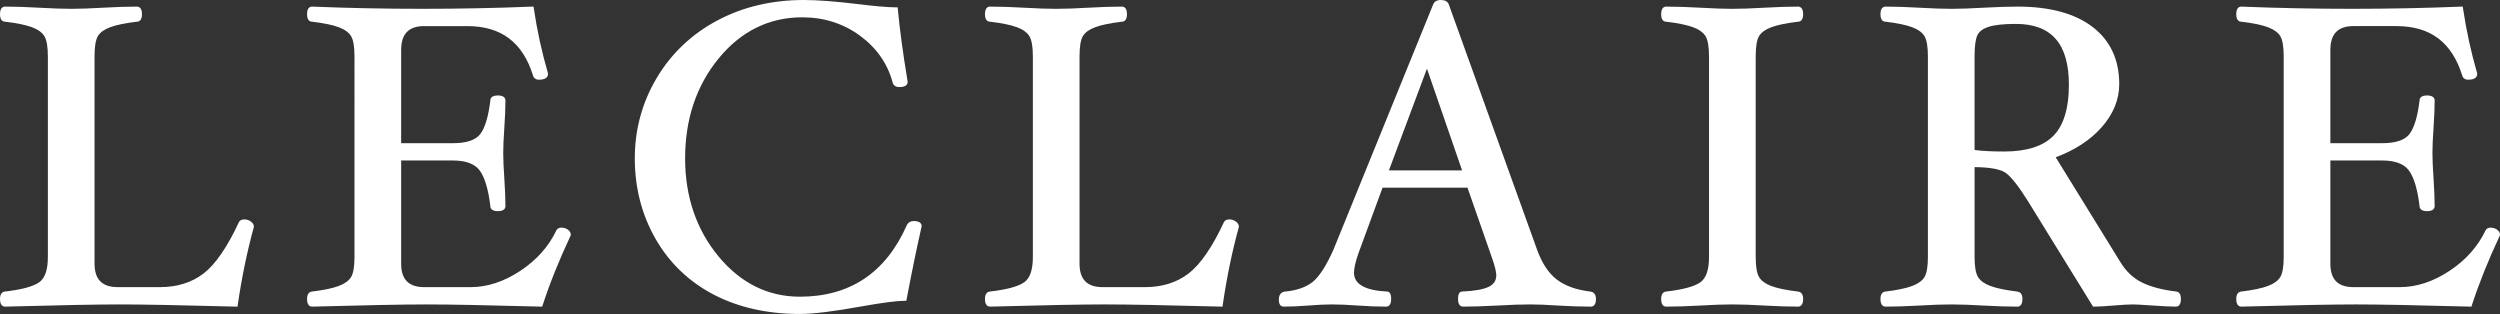
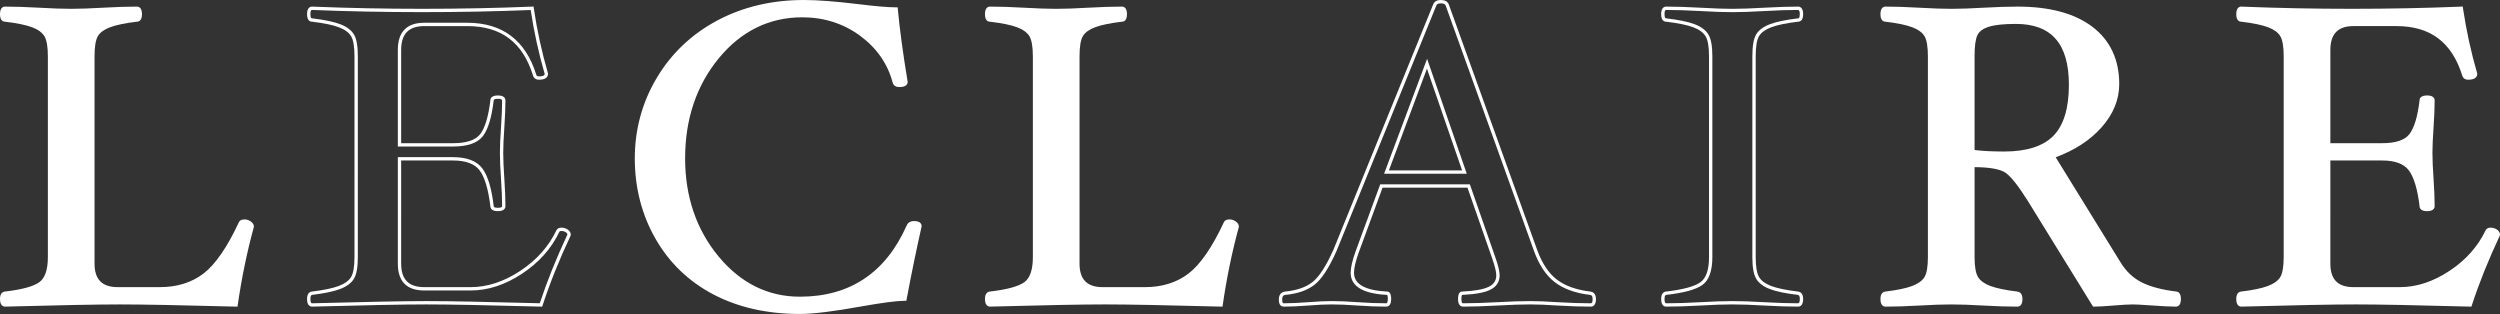
<svg xmlns="http://www.w3.org/2000/svg" version="1.1" id="レイヤー_1" x="0px" y="0px" viewBox="0 0 416.642 52.325" style="enable-background:new 0 0 416.642 52.325;" xml:space="preserve">
  <rect x="0" y="0" width="416.642" height="52.325" fill="#333333" stroke="none" />
  <style type="text/css">
	.st0{fill:#FFFFFF;}
</style>
  <g>
    <g>
      <path class="st0" d="M42.034,37.766c-1.14,4.165-2.038,8.518-2.692,13.057c-9.072-0.244-15.526-0.366-19.362-0.366    c-3.79,0-10.167,0.122-19.132,0.366c-0.38,0-0.57-0.332-0.57-0.996c0-0.593,0.189-0.914,0.57-0.962    c2.872-0.331,4.824-0.864,5.857-1.6c1.033-0.735,1.55-2.206,1.55-4.41V9.384c0-1.659-0.209-2.826-0.623-3.504    c-0.417-0.674-1.147-1.208-2.191-1.6C4.396,3.89,2.865,3.574,0.848,3.337c-0.38,0-0.57-0.324-0.57-0.98    c0-0.651,0.189-0.978,0.57-0.978c1.591,0,3.49,0.061,5.699,0.185c2.107,0.121,3.879,0.184,5.32,0.184    c1.438,0,3.199-0.062,5.284-0.184c2.184-0.123,4.073-0.185,5.664-0.185c0.379,0,0.57,0.327,0.57,0.978    c0,0.655-0.191,0.98-0.57,0.98c-1.996,0.237-3.516,0.553-4.561,0.943c-1.044,0.392-1.768,0.919-2.172,1.584    c-0.403,0.665-0.604,1.838-0.604,3.522v34.547c0,2.8,1.378,4.198,4.136,4.198h7.058c2.922,0,5.394-0.775,7.416-2.324    c2.02-1.549,4.016-4.441,5.989-8.68c0.094-0.188,0.319-0.283,0.677-0.283c0.308,0,0.599,0.096,0.872,0.286    C41.896,37.318,42.034,37.53,42.034,37.766z" />
      <path class="st0" d="M39.581,51.106L39.334,51.1c-9.027-0.242-15.539-0.365-19.354-0.365c-3.77,0-10.204,0.123-19.125,0.365l0,0    C0.531,51.1,0,50.935,0,49.826c0-0.938,0.442-1.191,0.813-1.237c2.814-0.324,4.741-0.846,5.731-1.551    c0.951-0.677,1.434-2.085,1.434-4.184V9.384c0-1.598-0.196-2.728-0.582-3.359C7.013,5.407,6.323,4.908,5.343,4.54    C4.321,4.158,2.798,3.846,0.815,3.613c-0.002,0-0.003,0-0.005,0C0.525,3.613,0,3.445,0,2.357C0,1.264,0.531,1.1,0.848,1.1    c1.588,0,3.51,0.062,5.714,0.186c2.145,0.123,3.879,0.183,5.304,0.183c1.423,0,3.146-0.06,5.268-0.183    c2.179-0.123,4.09-0.186,5.68-0.186c0.316,0,0.848,0.164,0.848,1.257c0,1.094-0.531,1.258-0.848,1.258    c-1.928,0.23-3.44,0.543-4.463,0.926c-0.98,0.367-1.664,0.861-2.032,1.468c-0.374,0.616-0.563,1.753-0.563,3.377v34.547    c0,2.638,1.262,3.92,3.858,3.92h7.058c2.845,0,5.283-0.763,7.247-2.267c1.974-1.514,3.961-4.399,5.906-8.576    c0.148-0.297,0.459-0.444,0.929-0.444c0.364,0,0.711,0.113,1.031,0.337c0.351,0.243,0.528,0.533,0.528,0.863l-0.01,0.073    c-1.133,4.142-2.037,8.523-2.686,13.023L39.581,51.106z M0.848,1.657c-0.072,0-0.292,0-0.292,0.7c0,0.701,0.22,0.701,0.292,0.701    C2.907,3.3,4.474,3.622,5.538,4.02c1.098,0.412,1.881,0.988,2.331,1.714c0.447,0.731,0.665,1.926,0.665,3.65v33.471    c0,2.289-0.561,3.849-1.667,4.637c-1.082,0.77-3.041,1.31-5.987,1.649c-0.086,0.011-0.324,0.04-0.324,0.686    c0,0.477,0.098,0.718,0.292,0.718c8.917-0.242,15.357-0.366,19.132-0.366c3.786,0,10.219,0.121,19.123,0.36    c0.647-4.422,1.539-8.729,2.652-12.806c-0.006-0.069-0.045-0.206-0.289-0.374c-0.229-0.159-0.462-0.236-0.713-0.236    c-0.231,0-0.387,0.047-0.428,0.129c-1.98,4.252-4.023,7.207-6.069,8.776c-2.062,1.58-4.614,2.382-7.584,2.382h-7.058    c-2.929,0-4.414-1.507-4.414-4.477V9.386c0-1.752,0.211-2.951,0.644-3.666c0.435-0.715,1.212-1.287,2.312-1.699    c1.064-0.398,2.621-0.722,4.625-0.96c0.105-0.002,0.325-0.002,0.325-0.703c0-0.7-0.22-0.7-0.292-0.7    c-1.58,0-3.479,0.062-5.648,0.184c-2.132,0.124-3.866,0.185-5.299,0.185c-1.436,0-3.181-0.061-5.336-0.185    C4.337,1.719,2.425,1.657,0.848,1.657z" />
    </g>
    <g>
-       <path class="st0" d="M94.848,39.137c-1.92,4.084-3.483,7.979-4.689,11.686c-8.93-0.244-15.289-0.366-19.079-0.366    c-3.742,0-10.097,0.122-19.061,0.366c-0.38,0-0.569-0.332-0.569-0.996c0-0.593,0.189-0.914,0.569-0.962    c1.97-0.236,3.479-0.551,4.522-0.942c1.044-0.391,1.775-0.918,2.191-1.581c0.416-0.664,0.624-1.827,0.624-3.486V9.384    c0-1.635-0.197-2.789-0.589-3.467c-0.392-0.678-1.111-1.216-2.155-1.619c-1.044-0.402-2.576-0.724-4.593-0.961    c-0.38,0-0.569-0.324-0.569-0.98c0-0.651,0.189-0.978,0.569-0.978c5.978,0.245,12.087,0.368,18.33,0.368    c6.287,0,12.397-0.123,18.33-0.368c0.542,3.687,1.334,7.324,2.375,10.914c0,0.476-0.409,0.713-1.224,0.713    c-0.398,0-0.643-0.167-0.734-0.501c-1.751-5.622-5.494-8.434-11.223-8.434h-7.175c-2.748,0-4.121,1.422-4.121,4.263v15.809h8.913    c2.345,0,3.932-0.541,4.765-1.626c0.832-1.084,1.414-3.005,1.742-5.763c0-0.376,0.325-0.566,0.979-0.566    c0.652,0,0.979,0.191,0.979,0.57c0,1.189-0.062,2.688-0.184,4.496c-0.123,1.735-0.184,3.148-0.184,4.243    c0,1.118,0.06,2.545,0.184,4.279c0.122,1.856,0.184,3.377,0.184,4.566c0,0.38-0.328,0.57-0.979,0.57    c-0.654,0-0.979-0.19-0.979-0.572c-0.352-2.91-0.968-4.948-1.847-6.12c-0.879-1.168-2.435-1.753-4.66-1.753h-8.913V43.94    c0,2.794,1.374,4.19,4.124,4.19h7.752c2.819,0,5.617-0.914,8.389-2.745c2.772-1.827,4.813-4.111,6.118-6.85    c0.093-0.212,0.296-0.319,0.606-0.319c0.331,0,0.627,0.091,0.889,0.267C94.715,38.661,94.848,38.878,94.848,39.137z" />
      <path class="st0" d="M90.359,51.105L90.151,51.1c-8.886-0.242-15.302-0.365-19.071-0.365c-3.723,0-10.133,0.123-19.054,0.365l0,0    c-0.324,0-0.854-0.165-0.854-1.273c0-0.938,0.442-1.191,0.812-1.237c1.941-0.233,3.441-0.545,4.459-0.927    c0.981-0.367,1.672-0.861,2.054-1.469c0.385-0.616,0.581-1.739,0.581-3.339V9.384c0-1.575-0.186-2.695-0.552-3.328    c-0.356-0.615-1.034-1.12-2.015-1.499c-1.021-0.393-2.543-0.711-4.525-0.943c-0.002,0-0.003,0-0.005,0    c-0.285,0-0.81-0.168-0.81-1.256c0-1.093,0.531-1.257,0.847-1.257C63.994,1.593,76.89,1.588,88.667,1.102l0.25-0.011l0.037,0.248    c0.538,3.652,1.334,7.312,2.367,10.877l0.011,0.077c0,0.452-0.261,0.991-1.502,0.991c-0.521,0-0.877-0.251-1.002-0.706    C87.104,7.044,83.519,4.35,77.873,4.35h-7.175c-2.586,0-3.843,1.303-3.843,3.984v15.53h8.635c2.242,0,3.771-0.51,4.545-1.517    c0.798-1.04,1.366-2.934,1.687-5.627c-0.002-0.282,0.161-0.812,1.255-0.812c1.094,0,1.257,0.532,1.257,0.849    c0,1.186-0.062,2.705-0.184,4.515c-0.122,1.713-0.183,3.134-0.183,4.225c0,1.116,0.062,2.549,0.183,4.26    c0.122,1.859,0.184,3.401,0.184,4.586c0,0.316-0.163,0.849-1.257,0.849s-1.257-0.533-1.257-0.851    c-0.342-2.812-0.945-4.825-1.792-5.953c-0.82-1.09-2.313-1.642-4.438-1.642h-8.635V43.94c0,2.633,1.258,3.912,3.847,3.912h7.752    c2.753,0,5.524-0.907,8.236-2.698c2.719-1.792,4.744-4.059,6.02-6.737c0.094-0.214,0.322-0.479,0.857-0.479    c0.382,0,0.733,0.106,1.044,0.314c0.427,0.292,0.516,0.642,0.516,0.884L95.1,39.255c-1.904,4.05-3.478,7.97-4.677,11.653    L90.359,51.105z M52.007,1.656c-0.061,0.001-0.28,0.001-0.28,0.701c0,0.701,0.219,0.701,0.292,0.701    c2.061,0.241,3.629,0.57,4.693,0.979c1.102,0.427,1.875,1.012,2.296,1.74s0.626,1.907,0.626,3.605v33.471    c0,1.729-0.218,2.918-0.666,3.634c-0.448,0.714-1.232,1.283-2.33,1.694c-1.06,0.397-2.603,0.72-4.586,0.958    c-0.088,0.011-0.325,0.04-0.325,0.686c0,0.718,0.219,0.718,0.292,0.718c8.918-0.242,15.333-0.366,19.062-0.366    c3.744,0,10.096,0.122,18.879,0.361c1.191-3.629,2.742-7.482,4.608-11.458c-0.012-0.099-0.065-0.229-0.268-0.368    c-0.218-0.146-0.458-0.218-0.732-0.218c-0.284,0-0.333,0.111-0.352,0.153c-1.324,2.778-3.415,5.121-6.219,6.97    c-2.804,1.852-5.678,2.791-8.542,2.791h-7.752c-2.921,0-4.402-1.504-4.402-4.469v-17.75h9.191c2.309,0,3.951,0.628,4.882,1.864    c0.918,1.225,1.541,3.27,1.901,6.254c0.002,0.106,0.002,0.327,0.703,0.327c0.702,0,0.702-0.22,0.702-0.292    c0-1.172-0.062-2.702-0.183-4.548c-0.122-1.723-0.184-3.169-0.184-4.298c0-1.104,0.062-2.538,0.184-4.263    c0.122-1.797,0.183-3.304,0.183-4.477c0-0.194-0.236-0.292-0.702-0.292s-0.701,0.097-0.701,0.288    c-0.335,2.827-0.939,4.812-1.8,5.932c-0.884,1.151-2.562,1.735-4.985,1.735h-9.191V8.334c0-3.013,1.48-4.541,4.399-4.541h7.175    c5.84,0,9.705,2.903,11.488,8.629c0.045,0.163,0.131,0.306,0.469,0.306c0.855,0,0.938-0.268,0.945-0.398    c-1.011-3.495-1.796-7.081-2.334-10.662C76.717,2.144,63.89,2.145,52.007,1.656z" />
    </g>
    <g>
      <path class="st0" d="M153.319,37.688c-0.857,3.815-1.69,7.867-2.498,12.156c-1.357,0-3.821,0.321-7.386,0.959    c-4.562,0.828-7.938,1.244-10.125,1.244c-5.42,0-10.173-1.069-14.262-3.208c-4.088-2.137-7.273-5.194-9.554-9.173    c-2.283-3.977-3.423-8.402-3.423-13.272c0-4.798,1.206-9.222,3.62-13.271c2.414-4.05,5.739-7.203,9.972-9.46    c4.234-2.256,9.001-3.384,14.306-3.384c2.236,0,5.232,0.227,8.99,0.681c2.926,0.362,5.055,0.542,6.39,0.542    c0.308,3.339,0.856,7.392,1.643,12.156c0,0.384-0.374,0.572-1.121,0.572c-0.467,0-0.748-0.188-0.84-0.567    c-0.86-3.213-2.708-5.859-5.542-7.94c-2.834-2.079-6.098-3.118-9.789-3.118c-5.599,0-10.297,2.3-14.097,6.898    c-3.8,4.6-5.699,10.229-5.699,16.892c0,6.474,1.878,11.979,5.636,16.518c3.755,4.54,8.345,6.81,13.766,6.81    c8.488,0,14.505-4.012,18.053-12.035c0.165-0.379,0.486-0.57,0.963-0.57C152.986,37.115,153.319,37.307,153.319,37.688z" />
      <path class="st0" d="M133.31,52.325c-5.439,0-10.281-1.091-14.391-3.24c-4.117-2.151-7.369-5.274-9.666-9.28    c-2.295-3.999-3.459-8.511-3.459-13.411c0-4.827,1.231-9.34,3.659-13.414c2.428-4.074,5.82-7.291,10.08-9.562    C123.788,1.149,128.645,0,133.969,0c2.239,0,5.274,0.23,9.023,0.684c2.895,0.357,5.033,0.539,6.356,0.539h0.253l0.023,0.253    c0.305,3.31,0.857,7.393,1.64,12.137c0.004,0.433-0.239,0.896-1.395,0.896c-0.801,0-1.04-0.489-1.11-0.78    c-0.837-3.127-2.667-5.748-5.437-7.782c-2.771-2.033-6.01-3.063-9.625-3.063c-5.485,0-10.156,2.286-13.882,6.797    c-3.739,4.526-5.635,10.15-5.635,16.715c0,6.377,1.875,11.874,5.572,16.341c3.682,4.451,8.242,6.708,13.552,6.708    c8.328,0,14.316-3.993,17.799-11.869c0.145-0.335,0.475-0.736,1.217-0.736c1.109,0,1.275,0.533,1.275,0.851l-0.007,0.061    c-0.855,3.806-1.695,7.893-2.496,12.147l-0.042,0.227h-0.23c-1.327,0-3.795,0.32-7.337,0.954    C138.92,51.904,135.497,52.325,133.31,52.325z M133.969,0.557c-5.232,0-10.001,1.127-14.175,3.351    c-4.17,2.223-7.489,5.371-9.864,9.357c-2.376,3.986-3.581,8.403-3.581,13.129c0,4.802,1.139,9.221,3.386,13.134    c2.243,3.914,5.42,6.964,9.441,9.065c4.029,2.107,8.784,3.176,14.133,3.176c2.153,0,5.543-0.417,10.075-1.239    c3.43-0.613,5.792-0.929,7.205-0.961c0.787-4.167,1.611-8.172,2.45-11.905c-0.02-0.18-0.261-0.27-0.718-0.27    c-0.478,0-0.633,0.229-0.708,0.402c-3.581,8.098-9.74,12.203-18.308,12.203c-5.484,0-10.188-2.325-13.98-6.911    c-3.782-4.567-5.699-10.185-5.699-16.694c0-6.697,1.938-12.44,5.762-17.068c3.837-4.645,8.652-7,14.311-7    c3.736,0,7.084,1.067,9.954,3.173c2.874,2.11,4.774,4.833,5.646,8.092c0.044,0.183,0.145,0.361,0.571,0.361    c0.315,0,0.843-0.038,0.843-0.294c-0.763-4.594-1.308-8.604-1.619-11.881c-1.357-0.021-3.431-0.202-6.17-0.542    C139.199,0.784,136.186,0.557,133.969,0.557z" />
    </g>
    <g>
      <path class="st0" d="M206.189,37.766c-1.14,4.165-2.039,8.518-2.692,13.057c-9.072-0.244-15.526-0.366-19.362-0.366    c-3.789,0-10.167,0.122-19.138,0.366c-0.381,0-0.569-0.332-0.569-0.996c0-0.593,0.188-0.914,0.569-0.962    c2.877-0.331,4.83-0.864,5.863-1.6c1.033-0.735,1.551-2.206,1.551-4.41V9.384c0-1.659-0.208-2.826-0.623-3.504    c-0.417-0.674-1.147-1.208-2.191-1.6c-1.045-0.391-2.579-0.706-4.6-0.943c-0.381,0-0.569-0.324-0.569-0.98    c0-0.651,0.188-0.978,0.569-0.978c1.594,0,3.495,0.061,5.705,0.185c2.107,0.121,3.88,0.184,5.319,0.184    c1.438,0,3.199-0.062,5.283-0.184c2.185-0.123,4.073-0.185,5.664-0.185c0.379,0,0.57,0.327,0.57,0.978    c0,0.655-0.191,0.98-0.57,0.98c-1.996,0.237-3.517,0.553-4.561,0.943c-1.043,0.392-1.768,0.919-2.172,1.584    c-0.403,0.665-0.604,1.838-0.604,3.522v34.547c0,2.8,1.379,4.198,4.136,4.198h7.058c2.923,0,5.395-0.775,7.417-2.324    c2.02-1.549,4.016-4.441,5.989-8.68c0.093-0.188,0.318-0.283,0.677-0.283c0.308,0,0.599,0.096,0.872,0.286    C206.051,37.318,206.189,37.53,206.189,37.766z" />
      <path class="st0" d="M203.737,51.106l-0.248-0.007c-9.027-0.242-15.539-0.365-19.354-0.365c-3.768,0-10.204,0.123-19.13,0.365l0,0    c-0.324,0-0.854-0.165-0.854-1.273c0-0.938,0.442-1.191,0.812-1.237c2.818-0.324,4.747-0.846,5.737-1.551    c0.952-0.677,1.434-2.085,1.434-4.184V9.384c0-1.598-0.196-2.728-0.582-3.358c-0.382-0.618-1.073-1.117-2.052-1.485    c-1.022-0.382-2.548-0.693-4.534-0.927c-0.002,0-0.003,0-0.005,0c-0.285,0-0.81-0.168-0.81-1.256c0-1.093,0.531-1.257,0.847-1.257    c1.591,0,3.516,0.062,5.721,0.186c2.145,0.123,3.88,0.183,5.304,0.183c1.404,0,3.176-0.062,5.267-0.183    c2.18-0.123,4.091-0.186,5.68-0.186c0.317,0,0.848,0.164,0.848,1.257c0,1.094-0.531,1.258-0.848,1.258    c-1.929,0.23-3.441,0.543-4.463,0.925c-0.98,0.369-1.664,0.862-2.031,1.469c-0.375,0.617-0.564,1.753-0.564,3.377v34.547    c0,2.638,1.262,3.92,3.858,3.92h7.058c2.846,0,5.285-0.763,7.248-2.267c1.974-1.514,3.961-4.399,5.906-8.576    c0.146-0.297,0.458-0.444,0.929-0.444c0.364,0,0.711,0.113,1.031,0.337c0.35,0.243,0.528,0.533,0.528,0.863l-0.011,0.073    c-1.135,4.149-2.038,8.531-2.685,13.023L203.737,51.106z M164.997,1.657c-0.072,0-0.292,0-0.292,0.7    c0,0.701,0.219,0.701,0.292,0.701c2.063,0.241,3.633,0.563,4.697,0.961c1.098,0.412,1.881,0.988,2.331,1.714    c0.447,0.73,0.665,1.925,0.665,3.65v33.471c0,2.289-0.561,3.849-1.667,4.637c-1.083,0.771-3.042,1.31-5.993,1.649    c-0.086,0.011-0.323,0.04-0.323,0.686c0,0.718,0.219,0.718,0.292,0.718c8.924-0.242,15.365-0.366,19.138-0.366    c3.786,0,10.219,0.121,19.123,0.36c0.645-4.415,1.537-8.722,2.652-12.806c-0.006-0.069-0.046-0.206-0.288-0.374    c-0.229-0.159-0.462-0.236-0.714-0.236c-0.231,0-0.388,0.047-0.428,0.128c-1.98,4.253-4.023,7.208-6.069,8.777    c-2.062,1.58-4.615,2.382-7.586,2.382h-7.058c-2.929,0-4.414-1.507-4.414-4.477V9.386c0-1.751,0.211-2.95,0.645-3.666    c0.434-0.715,1.211-1.286,2.312-1.699c1.064-0.398,2.62-0.721,4.625-0.96c0.105-0.002,0.325-0.002,0.325-0.703    c0-0.7-0.22-0.7-0.292-0.7c-1.579,0-3.479,0.062-5.648,0.184c-2.131,0.124-3.864,0.185-5.299,0.185s-3.18-0.061-5.335-0.185    C168.492,1.719,166.578,1.657,164.997,1.657z" />
    </g>
    <g>
-       <path class="st0" d="M265.7,49.826c0,0.664-0.19,0.996-0.57,0.996c-1.642,0-3.496-0.061-5.565-0.183    c-1.784-0.122-3.307-0.183-4.566-0.183c-1.451,0-3.247,0.061-5.39,0.183c-2.255,0.123-4.18,0.183-5.768,0.183    c-0.38,0-0.57-0.326-0.57-0.979c0-0.652,0.143-0.979,0.427-0.979c2.113-0.094,3.633-0.371,4.559-0.831    c0.926-0.462,1.391-1.177,1.391-2.149c0-0.613-0.238-1.595-0.713-2.942l-4.17-11.945h-14.546l-4.06,11.054    c-0.522,1.469-0.782,2.603-0.782,3.406c0,2.084,1.922,3.22,5.769,3.407c0.283,0,0.427,0.327,0.427,0.979s-0.19,0.979-0.569,0.979    c-1.425,0-3.004-0.061-4.736-0.183c-1.636-0.122-3.093-0.183-4.372-0.183c-1.017,0-2.297,0.061-3.836,0.183    c-1.61,0.123-2.985,0.183-4.12,0.183c-0.356,0-0.534-0.296-0.534-0.889c0-0.665,0.272-1.021,0.818-1.069    c1.966-0.188,3.523-0.729,4.672-1.624c1.149-0.894,2.34-2.719,3.574-5.474l16.637-40.919c0.144-0.379,0.478-0.569,1.003-0.569    c0.574,0,0.932,0.177,1.077,0.533l14.74,40.955c0.831,2.282,1.956,3.967,3.371,5.05c1.415,1.082,3.314,1.765,5.692,2.048    C265.461,48.912,265.7,49.233,265.7,49.826z M244.055,28.671l-6.232-18.049l-6.751,18.049H244.055z" />
      <path class="st0" d="M265.129,51.101c-1.649,0-3.527-0.062-5.582-0.185c-1.768-0.121-3.297-0.182-4.55-0.182    c-1.444,0-3.252,0.061-5.374,0.182c-2.238,0.122-4.184,0.185-5.784,0.185c-0.316,0-0.849-0.164-0.849-1.257    c0-0.834,0.237-1.258,0.705-1.258c2.052-0.091,3.548-0.36,4.435-0.802c0.832-0.415,1.236-1.036,1.236-1.899    c0-0.578-0.234-1.536-0.696-2.85l-4.105-11.76h-14.154l-3.993,10.871c-0.507,1.427-0.765,2.541-0.765,3.311    c0,1.898,1.852,2.951,5.504,3.13l0,0c0.454,0,0.691,0.423,0.691,1.257c0,1.093-0.531,1.257-0.848,1.257    c-1.435,0-3.034-0.062-4.756-0.185c-1.618-0.121-3.082-0.182-4.353-0.182c-1.011,0-2.293,0.061-3.814,0.182    c-1.602,0.122-2.995,0.185-4.142,0.185c-0.304,0-0.812-0.152-0.812-1.167c0-1.09,0.672-1.312,1.072-1.346    c1.901-0.182,3.424-0.709,4.525-1.566c1.106-0.861,2.281-2.668,3.491-5.368l16.633-40.91C238.972,0.407,239.296,0,240.106,0    c0.694,0,1.144,0.238,1.334,0.706l14.745,40.967c0.809,2.22,1.911,3.877,3.278,4.923c1.368,1.046,3.237,1.717,5.557,1.992    c0.354,0.036,0.958,0.245,0.958,1.238C265.978,50.935,265.446,51.101,265.129,51.101z M254.998,50.178    c1.266,0,2.808,0.062,4.585,0.184c2.041,0.121,3.908,0.183,5.547,0.183c0.194,0,0.292-0.241,0.292-0.718    c0-0.562-0.233-0.662-0.463-0.686c-2.424-0.288-4.385-0.996-5.833-2.104c-1.452-1.111-2.617-2.853-3.463-5.176L240.921,0.905    c-0.032-0.078-0.143-0.349-0.815-0.349c-0.533,0-0.68,0.222-0.743,0.39l-16.639,40.925c-1.27,2.833-2.466,4.658-3.661,5.589    c-1.187,0.924-2.807,1.489-4.816,1.681c-0.281,0.024-0.566,0.138-0.566,0.793c0,0.61,0.192,0.61,0.256,0.61    c1.133,0,2.512-0.062,4.099-0.183c1.534-0.121,2.833-0.184,3.857-0.184c1.284,0,2.762,0.062,4.393,0.184    c1.708,0.121,3.295,0.183,4.716,0.183c0.072,0,0.291,0,0.291-0.7c0-0.525-0.102-0.701-0.148-0.701    c-4.017-0.196-6.047-1.436-6.047-3.686c0-0.845,0.262-1.989,0.799-3.499l4.127-11.239h14.938l4.235,12.132    c0.489,1.392,0.729,2.385,0.729,3.034c0,1.079-0.521,1.886-1.545,2.397c-0.971,0.482-2.498,0.764-4.67,0.859    c-0.06,0.001-0.161,0.177-0.161,0.702c0,0.7,0.22,0.7,0.292,0.7c1.59,0,3.526-0.062,5.753-0.183    C251.724,50.24,253.542,50.178,254.998,50.178z M244.445,28.949h-13.772l0.14-0.376l7.022-18.772L244.445,28.949z M231.473,28.393    h12.192l-5.853-16.949L231.473,28.393z" />
    </g>
    <g>
-       <path class="st0" d="M300.229,49.826c0,0.664-0.192,0.996-0.57,0.996c-1.592,0-3.478-0.061-5.663-0.183    c-2.084-0.122-3.847-0.183-5.285-0.183c-1.44,0-3.201,0.061-5.284,0.183c-2.207,0.123-4.12,0.183-5.734,0.183    c-0.381,0-0.569-0.332-0.569-0.996c0-0.593,0.188-0.914,0.569-0.962c2.872-0.331,4.826-0.864,5.859-1.6    c1.032-0.735,1.549-2.206,1.549-4.41V9.384c0-1.659-0.208-2.826-0.624-3.504c-0.417-0.674-1.147-1.208-2.19-1.6    c-1.044-0.391-2.576-0.706-4.594-0.943c-0.381,0-0.569-0.324-0.569-0.98c0-0.651,0.188-0.978,0.569-0.978    c1.614,0,3.527,0.061,5.734,0.185c2.083,0.121,3.844,0.184,5.284,0.184c1.438,0,3.201-0.062,5.285-0.184    c2.185-0.123,4.071-0.185,5.663-0.185c0.378,0,0.57,0.327,0.57,0.978c0,0.655-0.192,0.98-0.57,0.98    c-1.995,0.237-3.515,0.553-4.559,0.943c-1.045,0.392-1.77,0.919-2.174,1.584c-0.404,0.663-0.605,1.837-0.605,3.52v33.471    c0,1.637,0.201,2.791,0.605,3.467c0.404,0.677,1.124,1.21,2.156,1.601c1.032,0.392,2.545,0.706,4.539,0.942    C300.026,48.912,300.229,49.233,300.229,49.826z" />
      <path class="st0" d="M299.659,51.101c-1.6,0-3.511-0.062-5.679-0.185c-2.063-0.121-3.837-0.182-5.27-0.182    c-1.434,0-3.205,0.061-5.268,0.182c-2.191,0.122-4.126,0.185-5.751,0.185c-0.316,0-0.848-0.166-0.848-1.274    c0-0.938,0.442-1.191,0.813-1.237c2.815-0.325,4.743-0.847,5.732-1.551c0.95-0.677,1.432-2.084,1.432-4.184V9.384    c0-1.599-0.195-2.729-0.583-3.358c-0.382-0.617-1.072-1.117-2.051-1.485c-1.021-0.382-2.545-0.693-4.528-0.927    c-0.002,0-0.004,0-0.005,0c-0.285,0-0.811-0.168-0.811-1.256c0-1.093,0.531-1.257,0.848-1.257c1.613,0,3.548,0.062,5.75,0.186    c2.12,0.123,3.844,0.183,5.269,0.183c1.405,0,3.178-0.062,5.269-0.183c2.181-0.123,4.091-0.186,5.68-0.186    c0.316,0,0.849,0.164,0.849,1.257c0,1.094-0.532,1.258-0.849,1.258c-1.927,0.23-3.439,0.543-4.461,0.925    c-0.981,0.368-1.665,0.862-2.034,1.469c-0.375,0.615-0.564,1.75-0.564,3.375v33.471c0,1.578,0.19,2.696,0.565,3.324    c0.369,0.617,1.048,1.116,2.017,1.483c1.008,0.382,2.513,0.693,4.473,0.926c0.319,0.038,0.854,0.249,0.854,1.238    C300.507,50.935,299.975,51.101,299.659,51.101z M288.71,50.178c1.443,0,3.228,0.062,5.302,0.184    c2.156,0.121,4.057,0.183,5.646,0.183c0.194,0,0.292-0.241,0.292-0.718c0-0.644-0.253-0.673-0.361-0.686    c-2.006-0.238-3.556-0.561-4.605-0.959c-1.089-0.412-1.861-0.99-2.296-1.718c-0.435-0.726-0.646-1.906-0.646-3.609V9.384    c0-1.753,0.212-2.951,0.646-3.664c0.435-0.716,1.213-1.287,2.313-1.699c1.063-0.398,2.619-0.721,4.623-0.96    c0.105-0.002,0.325-0.002,0.325-0.703c0-0.465-0.098-0.7-0.292-0.7c-1.578,0-3.479,0.062-5.647,0.184    c-2.131,0.124-3.865,0.185-5.301,0.185c-1.437,0-3.17-0.061-5.301-0.185c-2.19-0.122-4.114-0.184-5.718-0.184    c-0.072,0-0.291,0-0.291,0.7c0,0.701,0.219,0.701,0.291,0.701c2.061,0.241,3.628,0.563,4.691,0.961    c1.097,0.412,1.88,0.989,2.329,1.714c0.448,0.73,0.666,1.924,0.666,3.65v33.471c0,2.289-0.561,3.85-1.666,4.637    c-1.082,0.77-3.041,1.31-5.988,1.649c-0.087,0.011-0.323,0.04-0.323,0.686c0,0.718,0.219,0.718,0.291,0.718    c1.615,0,3.539-0.062,5.719-0.183C285.483,50.24,287.266,50.178,288.71,50.178z" />
    </g>
    <g>
      <path class="st0" d="M363.187,49.826c0,0.664-0.189,0.996-0.567,0.996c-0.878,0-2.31-0.072-4.299-0.214    c-1.445-0.103-2.404-0.152-2.878-0.152c-0.688,0-1.766,0.061-3.231,0.183c-1.469,0.123-2.548,0.183-3.234,0.183l-10.821-17.531    c-1.524-2.43-2.755-3.991-3.696-4.684c-0.941-0.691-2.827-1.038-5.663-1.038v15.287c0,1.637,0.208,2.792,0.624,3.467    c0.415,0.676,1.152,1.21,2.207,1.6c1.055,0.391,2.57,0.705,4.542,0.941c0.403,0.048,0.605,0.369,0.605,0.962    c0,0.664-0.191,0.996-0.57,0.996c-1.59,0-3.491-0.061-5.697-0.183c-2.108-0.122-3.883-0.183-5.321-0.183    c-1.438,0-3.2,0.061-5.285,0.183c-2.184,0.123-4.071,0.183-5.662,0.183c-0.38,0-0.569-0.332-0.569-0.996    c0-0.593,0.19-0.914,0.569-0.962c1.97-0.236,3.479-0.551,4.522-0.942c1.045-0.391,1.775-0.918,2.192-1.581    c0.414-0.664,0.623-1.827,0.623-3.486V9.384c0-1.635-0.197-2.789-0.589-3.467c-0.393-0.678-1.111-1.216-2.155-1.619    c-1.045-0.402-2.576-0.724-4.594-0.961c-0.38,0-0.569-0.324-0.569-0.98c0-0.651,0.19-0.978,0.569-0.978    c1.591,0,3.479,0.061,5.662,0.185c2.09,0.121,3.861,0.184,5.311,0.184s3.231-0.062,5.347-0.184    c2.211-0.123,4.112-0.185,5.702-0.185c5.299,0,9.399,1.107,12.298,3.32c2.899,2.212,4.349,5.319,4.349,9.322    c0,2.527-0.966,4.876-2.896,7.041c-1.932,2.167-4.54,3.834-7.829,5.004l11.005,17.83c0.953,1.551,2.179,2.696,3.68,3.437    c1.499,0.74,3.44,1.25,5.822,1.531C363.021,48.912,363.187,49.233,363.187,49.826z M345.075,14.136    c0-6.953-3.041-10.431-9.122-10.431c-2.003,0-3.526,0.16-4.562,0.481c-1.037,0.321-1.729,0.827-2.074,1.518    c-0.347,0.692-0.52,1.907-0.52,3.643v15.896c1.383,0.192,3.123,0.286,5.224,0.286c3.839,0,6.641-0.904,8.405-2.714    C344.191,21.007,345.075,18.113,345.075,14.136z" />
      <path class="st0" d="M362.62,51.101c-0.878,0-2.29-0.07-4.318-0.215c-1.419-0.101-2.38-0.151-2.858-0.151    c-0.682,0-1.761,0.061-3.208,0.182c-1.462,0.122-2.558,0.185-3.258,0.185h-0.155l-0.081-0.133l-10.821-17.531    c-1.499-2.39-2.72-3.939-3.625-4.605c-0.858-0.631-2.614-0.961-5.22-0.982v15.008c0,1.576,0.195,2.693,0.582,3.321    c0.381,0.619,1.076,1.118,2.067,1.484c1.031,0.382,2.538,0.693,4.479,0.926c0.317,0.038,0.851,0.249,0.851,1.238    c0,1.108-0.532,1.274-0.849,1.274c-1.602,0-3.523-0.062-5.713-0.185c-2.088-0.121-3.873-0.182-5.306-0.182    c-1.432,0-3.205,0.061-5.269,0.182c-2.168,0.122-4.078,0.185-5.679,0.185c-0.316,0-0.848-0.166-0.848-1.274    c0-0.938,0.442-1.191,0.812-1.237c1.941-0.233,3.441-0.545,4.46-0.927c0.981-0.367,1.673-0.861,2.055-1.469    c0.385-0.618,0.58-1.741,0.58-3.339V9.384c0-1.575-0.186-2.694-0.551-3.328c-0.357-0.615-1.035-1.12-2.016-1.499    c-1.021-0.393-2.544-0.711-4.525-0.943c-0.002,0-0.004,0-0.005,0c-0.285,0-0.811-0.168-0.811-1.256    c0-1.093,0.531-1.257,0.848-1.257c1.589,0,3.499,0.062,5.678,0.186c2.098,0.121,3.879,0.183,5.295,0.183    c1.435,0,3.178-0.06,5.331-0.183c2.206-0.123,4.13-0.186,5.718-0.186c5.337,0,9.531,1.137,12.467,3.378    c2.958,2.257,4.458,5.467,4.458,9.543c0,2.587-0.999,5.019-2.968,7.226c-1.889,2.12-4.452,3.789-7.62,4.964l10.825,17.54    c0.922,1.499,2.121,2.62,3.566,3.333c1.462,0.722,3.391,1.228,5.731,1.504c0.344,0.05,0.745,0.304,0.745,1.238    C363.465,50.935,362.935,51.101,362.62,51.101z M355.443,50.178c0.491,0,1.466,0.052,2.897,0.153    c2.016,0.144,3.415,0.213,4.279,0.213c0.192,0,0.289-0.241,0.289-0.718c0-0.296-0.045-0.656-0.26-0.687    c-2.398-0.283-4.388-0.808-5.906-1.558c-1.54-0.76-2.816-1.95-3.793-3.54L341.764,25.92l0.324-0.115    c3.229-1.148,5.824-2.807,7.715-4.927c1.875-2.104,2.825-4.41,2.825-6.856c0-3.894-1.426-6.955-4.239-9.102    c-2.836-2.165-6.917-3.263-12.129-3.263c-1.578,0-3.491,0.062-5.687,0.184c-2.163,0.124-3.917,0.185-5.362,0.185    c-1.427,0-3.219-0.062-5.326-0.185c-2.168-0.122-4.068-0.184-5.646-0.184c-0.072,0-0.291,0-0.291,0.7    c0,0.701,0.219,0.701,0.291,0.701c2.06,0.241,3.628,0.569,4.693,0.979c1.102,0.426,1.874,1.011,2.296,1.739    c0.422,0.729,0.627,1.909,0.627,3.606v33.471c0,1.728-0.218,2.916-0.666,3.634c-0.448,0.714-1.232,1.283-2.33,1.694    c-1.061,0.397-2.604,0.72-4.587,0.958c-0.088,0.011-0.324,0.04-0.324,0.686c0,0.477,0.098,0.718,0.291,0.718    c1.59,0,3.49-0.062,5.646-0.183c2.074-0.121,3.858-0.184,5.301-0.184s3.239,0.062,5.337,0.184    c2.179,0.121,4.091,0.183,5.682,0.183c0.194,0,0.292-0.241,0.292-0.718c0-0.644-0.252-0.673-0.36-0.686    c-1.983-0.238-3.533-0.561-4.605-0.957c-1.11-0.41-1.9-0.987-2.347-1.715c-0.448-0.726-0.666-1.907-0.666-3.612V27.291h0.278    c2.921,0,4.827,0.357,5.827,1.093c0.976,0.717,2.208,2.274,3.768,4.76l10.74,17.399c0.688-0.008,1.715-0.068,3.057-0.182    C353.651,50.24,354.746,50.178,355.443,50.178z M334.02,25.808c-2.114,0-3.885-0.098-5.262-0.289l-0.24-0.033V9.347    c0-1.797,0.18-3.029,0.55-3.767c0.379-0.758,1.133-1.316,2.24-1.659c1.057-0.327,2.619-0.494,4.645-0.494    c6.237,0,9.4,3.604,9.4,10.709c0,4.034-0.918,7.02-2.729,8.874C340.814,24.866,337.919,25.808,334.02,25.808z M329.075,25    c1.315,0.167,2.978,0.251,4.945,0.251c3.743,0,6.505-0.885,8.206-2.63c1.706-1.747,2.57-4.602,2.57-8.485    c0-6.832-2.893-10.152-8.844-10.152c-1.97,0-3.477,0.157-4.48,0.469c-0.957,0.296-1.599,0.76-1.908,1.376    c-0.325,0.65-0.489,1.834-0.489,3.519V25z" />
    </g>
    <g>
      <path class="st0" d="M416.364,39.137c-1.92,4.084-3.483,7.979-4.689,11.686c-8.93-0.244-15.288-0.366-19.079-0.366    c-3.741,0-10.097,0.122-19.061,0.366c-0.381,0-0.569-0.332-0.569-0.996c0-0.593,0.189-0.914,0.569-0.962    c1.97-0.236,3.478-0.551,4.522-0.942c1.044-0.391,1.775-0.918,2.191-1.581c0.414-0.664,0.623-1.827,0.623-3.486V9.384    c0-1.635-0.196-2.789-0.588-3.467c-0.393-0.678-1.112-1.216-2.156-1.619c-1.044-0.402-2.576-0.724-4.593-0.961    c-0.381,0-0.569-0.324-0.569-0.98c0-0.651,0.189-0.978,0.569-0.978c5.978,0.245,12.087,0.368,18.329,0.368    c6.287,0,12.397-0.123,18.33-0.368c0.544,3.687,1.335,7.324,2.376,10.914c0,0.476-0.41,0.713-1.224,0.713    c-0.398,0-0.643-0.167-0.734-0.501c-1.752-5.622-5.494-8.434-11.224-8.434h-7.175c-2.748,0-4.12,1.422-4.12,4.263v15.809h8.912    c2.345,0,3.932-0.541,4.766-1.626c0.831-1.084,1.413-3.005,1.742-5.763c0-0.376,0.324-0.566,0.979-0.566    c0.652,0,0.978,0.191,0.978,0.57c0,1.189-0.06,2.688-0.184,4.496c-0.122,1.735-0.184,3.148-0.184,4.243    c0,1.118,0.061,2.545,0.184,4.279c0.123,1.856,0.184,3.377,0.184,4.566c0,0.38-0.326,0.57-0.978,0.57    c-0.655,0-0.979-0.19-0.979-0.572c-0.352-2.91-0.969-4.948-1.848-6.12c-0.879-1.168-2.435-1.753-4.66-1.753h-8.912V43.94    c0,2.794,1.374,4.19,4.125,4.19h7.752c2.817,0,5.616-0.914,8.389-2.745c2.773-1.827,4.813-4.111,6.117-6.85    c0.094-0.212,0.297-0.319,0.605-0.319c0.331,0,0.628,0.091,0.891,0.267C416.231,38.661,416.364,38.878,416.364,39.137z" />
      <path class="st0" d="M411.875,51.105l-0.208-0.006c-8.885-0.242-15.302-0.365-19.071-0.365c-3.724,0-10.134,0.123-19.053,0.365    c0,0,0,0-0.001,0c-0.323,0-0.854-0.165-0.854-1.273c0-0.938,0.442-1.191,0.813-1.237c1.938-0.233,3.438-0.545,4.459-0.927    c0.98-0.367,1.672-0.861,2.054-1.469c0.385-0.618,0.58-1.741,0.58-3.339V9.384c0-1.576-0.185-2.695-0.55-3.328    c-0.356-0.615-1.035-1.119-2.017-1.499c-1.02-0.393-2.542-0.711-4.524-0.943c-0.002,0-0.004,0-0.005,0    c-0.285,0-0.811-0.168-0.811-1.256c0-1.093,0.531-1.257,0.848-1.257c11.973,0.492,24.873,0.487,36.647,0.001l0.25-0.011    l0.037,0.247c0.54,3.662,1.336,7.322,2.367,10.878l0.012,0.077c0,0.452-0.261,0.991-1.502,0.991c-0.521,0-0.877-0.251-1.002-0.706    c-1.726-5.534-5.31-8.229-10.956-8.229h-7.175c-2.585,0-3.842,1.303-3.842,3.984v15.53h8.634c2.242,0,3.771-0.51,4.545-1.517    c0.798-1.041,1.365-2.934,1.687-5.627c-0.002-0.282,0.162-0.812,1.256-0.812c1.093,0,1.257,0.532,1.257,0.849    c0,1.2-0.062,2.719-0.185,4.515c-0.121,1.727-0.183,3.147-0.183,4.225c0,1.103,0.062,2.535,0.183,4.26    c0.122,1.845,0.185,3.387,0.185,4.586c0,0.316-0.164,0.849-1.257,0.849c-1.094,0-1.258-0.533-1.258-0.851    c-0.341-2.81-0.944-4.824-1.792-5.953c-0.819-1.09-2.312-1.642-4.438-1.642h-8.634V43.94c0,2.633,1.258,3.912,3.847,3.912h7.752    c2.753,0,5.523-0.907,8.235-2.698c2.718-1.79,4.742-4.058,6.02-6.737c0.095-0.215,0.323-0.479,0.856-0.479    c0.383,0,0.734,0.105,1.045,0.314c0.427,0.292,0.516,0.642,0.516,0.884l-0.026,0.118c-1.907,4.056-3.48,7.977-4.677,11.653    L411.875,51.105z M373.523,1.656c-0.061,0.001-0.279,0.001-0.279,0.701c0,0.701,0.219,0.701,0.291,0.701    c2.061,0.241,3.629,0.57,4.692,0.979c1.103,0.427,1.875,1.012,2.297,1.739c0.421,0.729,0.626,1.908,0.626,3.606v33.471    c0,1.728-0.218,2.916-0.666,3.634c-0.448,0.714-1.232,1.283-2.329,1.693c-1.062,0.398-2.605,0.721-4.587,0.959    c-0.088,0.011-0.324,0.04-0.324,0.686c0,0.718,0.219,0.718,0.291,0.718c8.917-0.242,15.332-0.366,19.061-0.366    c3.745,0,10.097,0.122,18.88,0.361c1.188-3.622,2.738-7.476,4.607-11.458c-0.012-0.099-0.065-0.229-0.268-0.368    c-0.218-0.146-0.459-0.218-0.733-0.218c-0.283,0-0.333,0.111-0.352,0.153c-1.324,2.78-3.415,5.123-6.218,6.97    c-2.805,1.852-5.679,2.791-8.542,2.791h-7.752c-2.922,0-4.403-1.504-4.403-4.469v-17.75h9.19c2.309,0,3.951,0.628,4.882,1.864    c0.907,1.209,1.547,3.312,1.901,6.254c0.003,0.106,0.003,0.327,0.704,0.327c0.7,0,0.7-0.22,0.7-0.292    c0-1.187-0.062-2.717-0.183-4.548c-0.122-1.736-0.185-3.183-0.185-4.298c0-1.09,0.062-2.524,0.185-4.263    c0.121-1.783,0.183-3.289,0.183-4.477c0-0.072,0-0.292-0.7-0.292c-0.701,0-0.701,0.217-0.701,0.288    c-0.336,2.826-0.94,4.811-1.8,5.932c-0.885,1.151-2.562,1.735-4.986,1.735h-9.19V8.334c0-3.013,1.48-4.541,4.398-4.541h7.175    c5.839,0,9.705,2.903,11.489,8.629c0.045,0.163,0.131,0.306,0.469,0.306c0.854,0,0.938-0.268,0.945-0.398    c-1.01-3.486-1.795-7.072-2.336-10.662C398.235,2.144,385.406,2.145,373.523,1.656z" />
    </g>
  </g>
</svg>